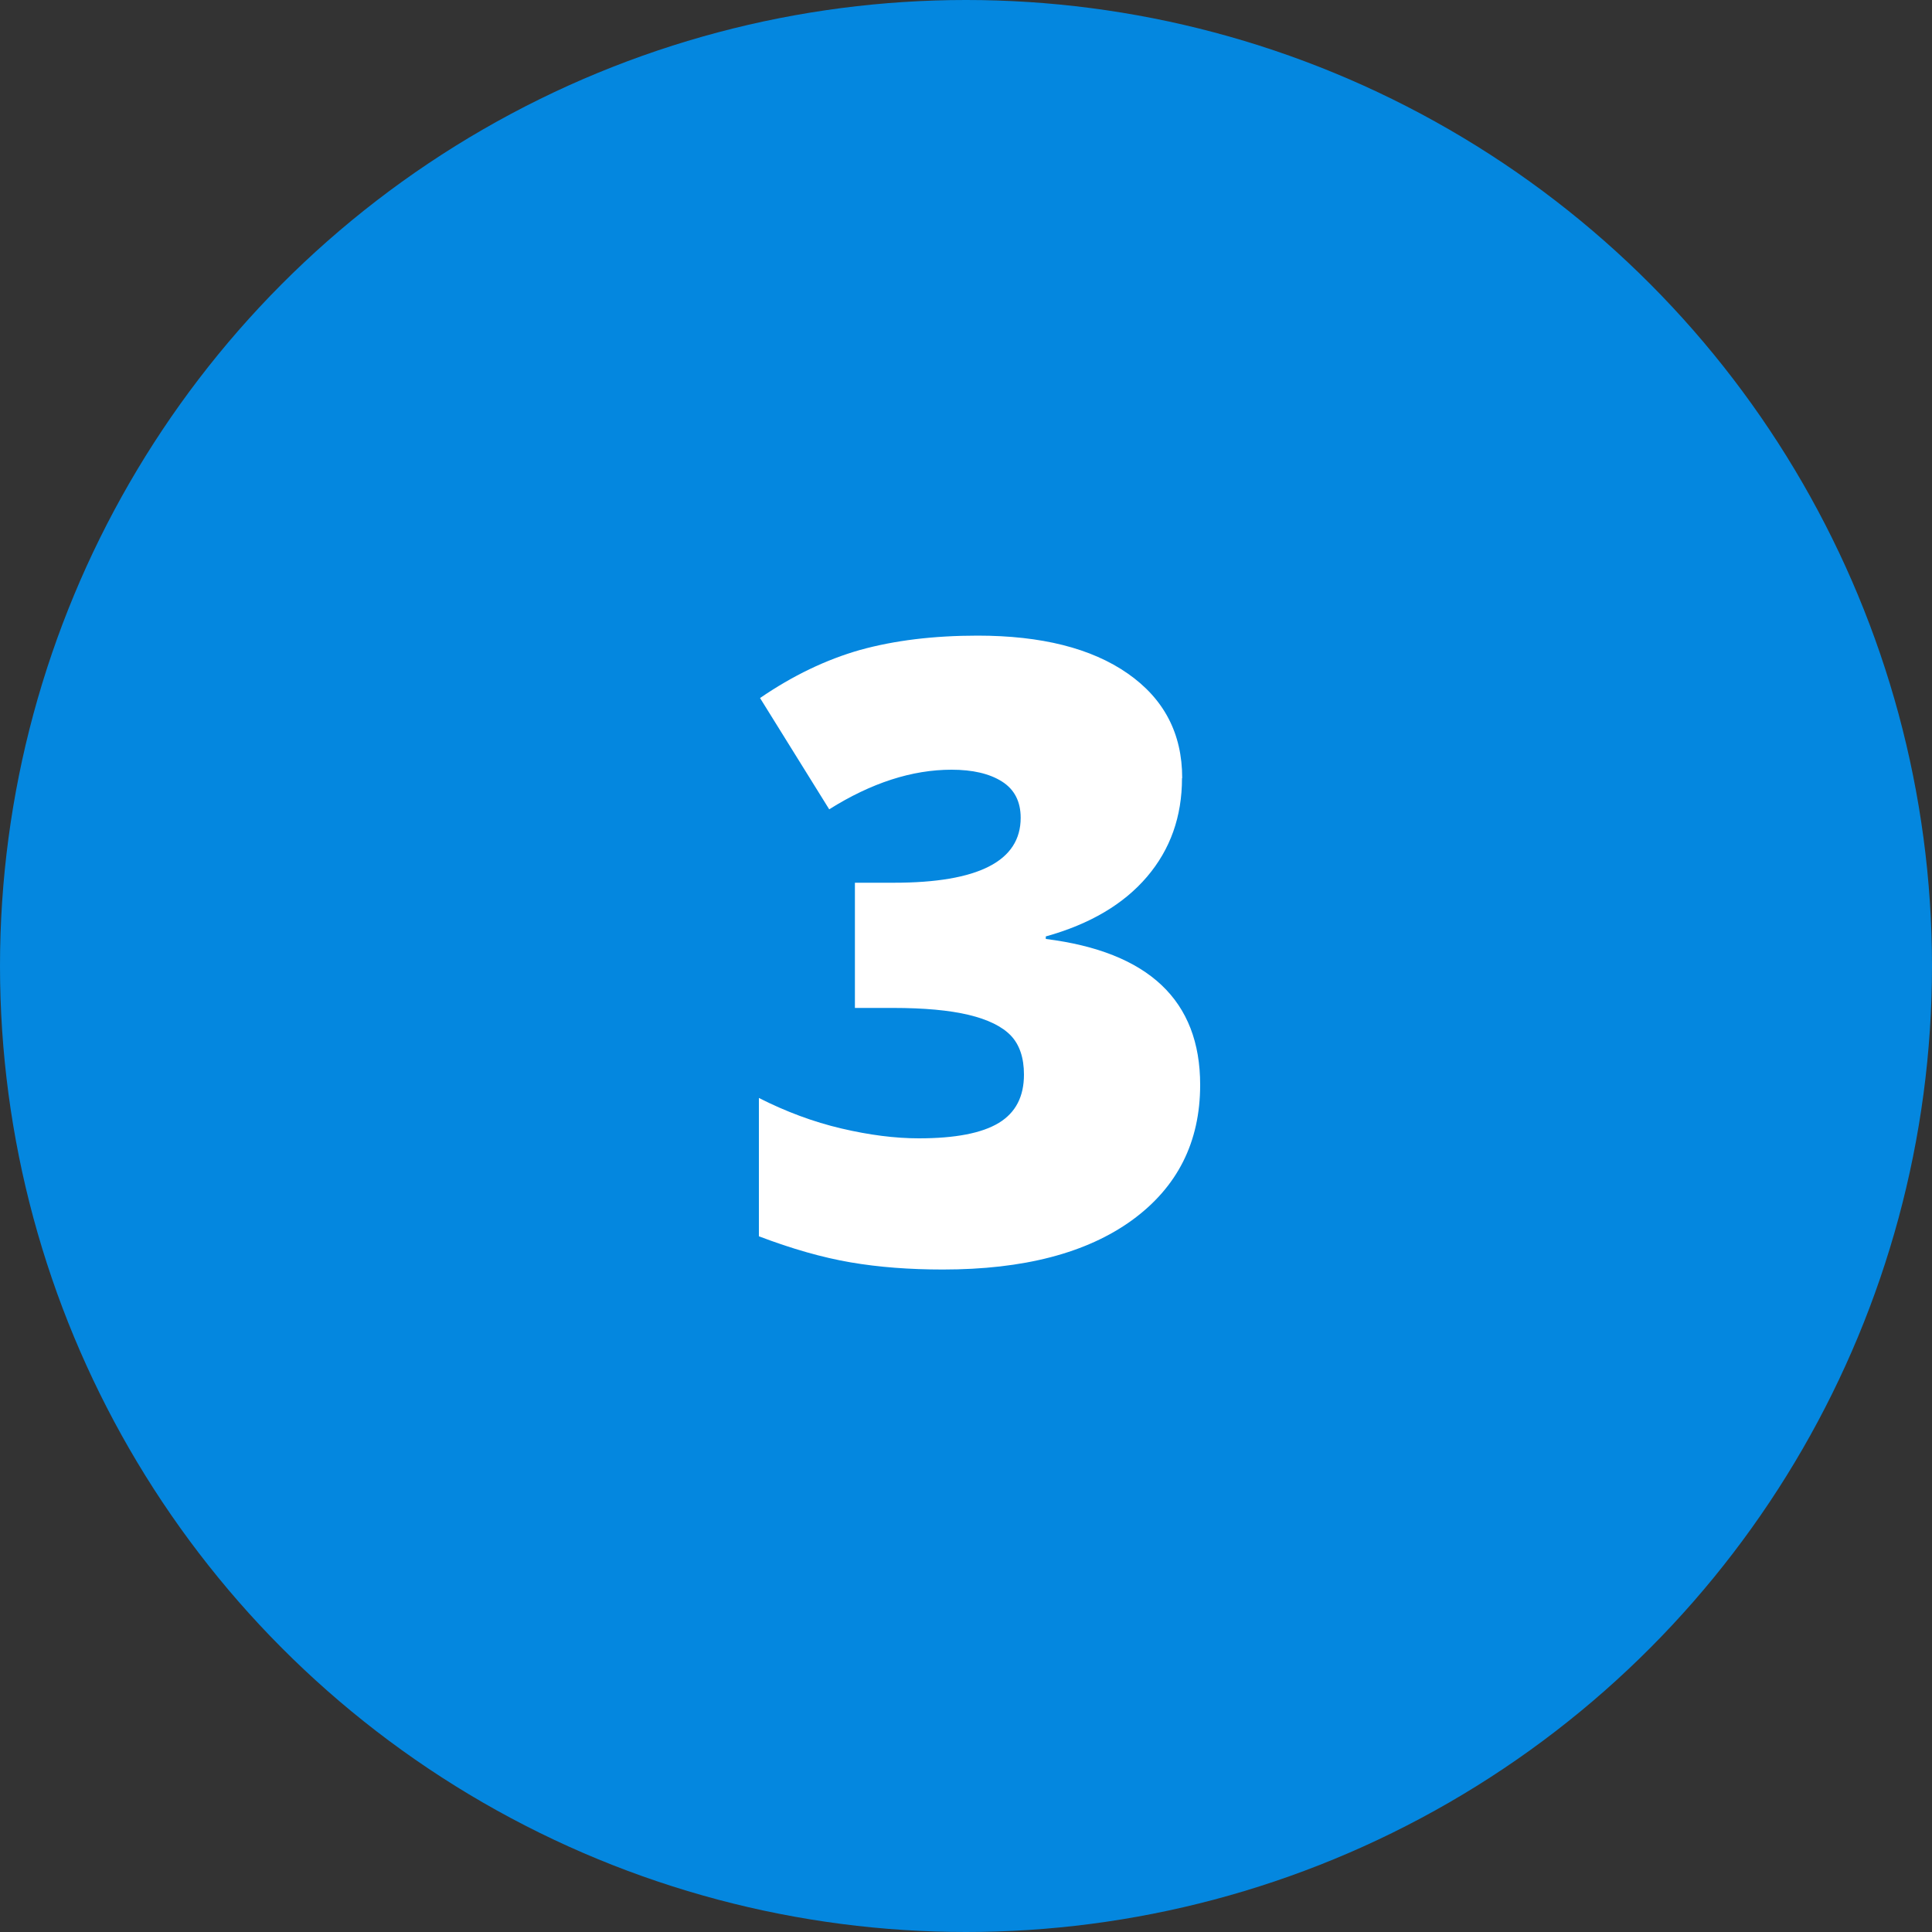
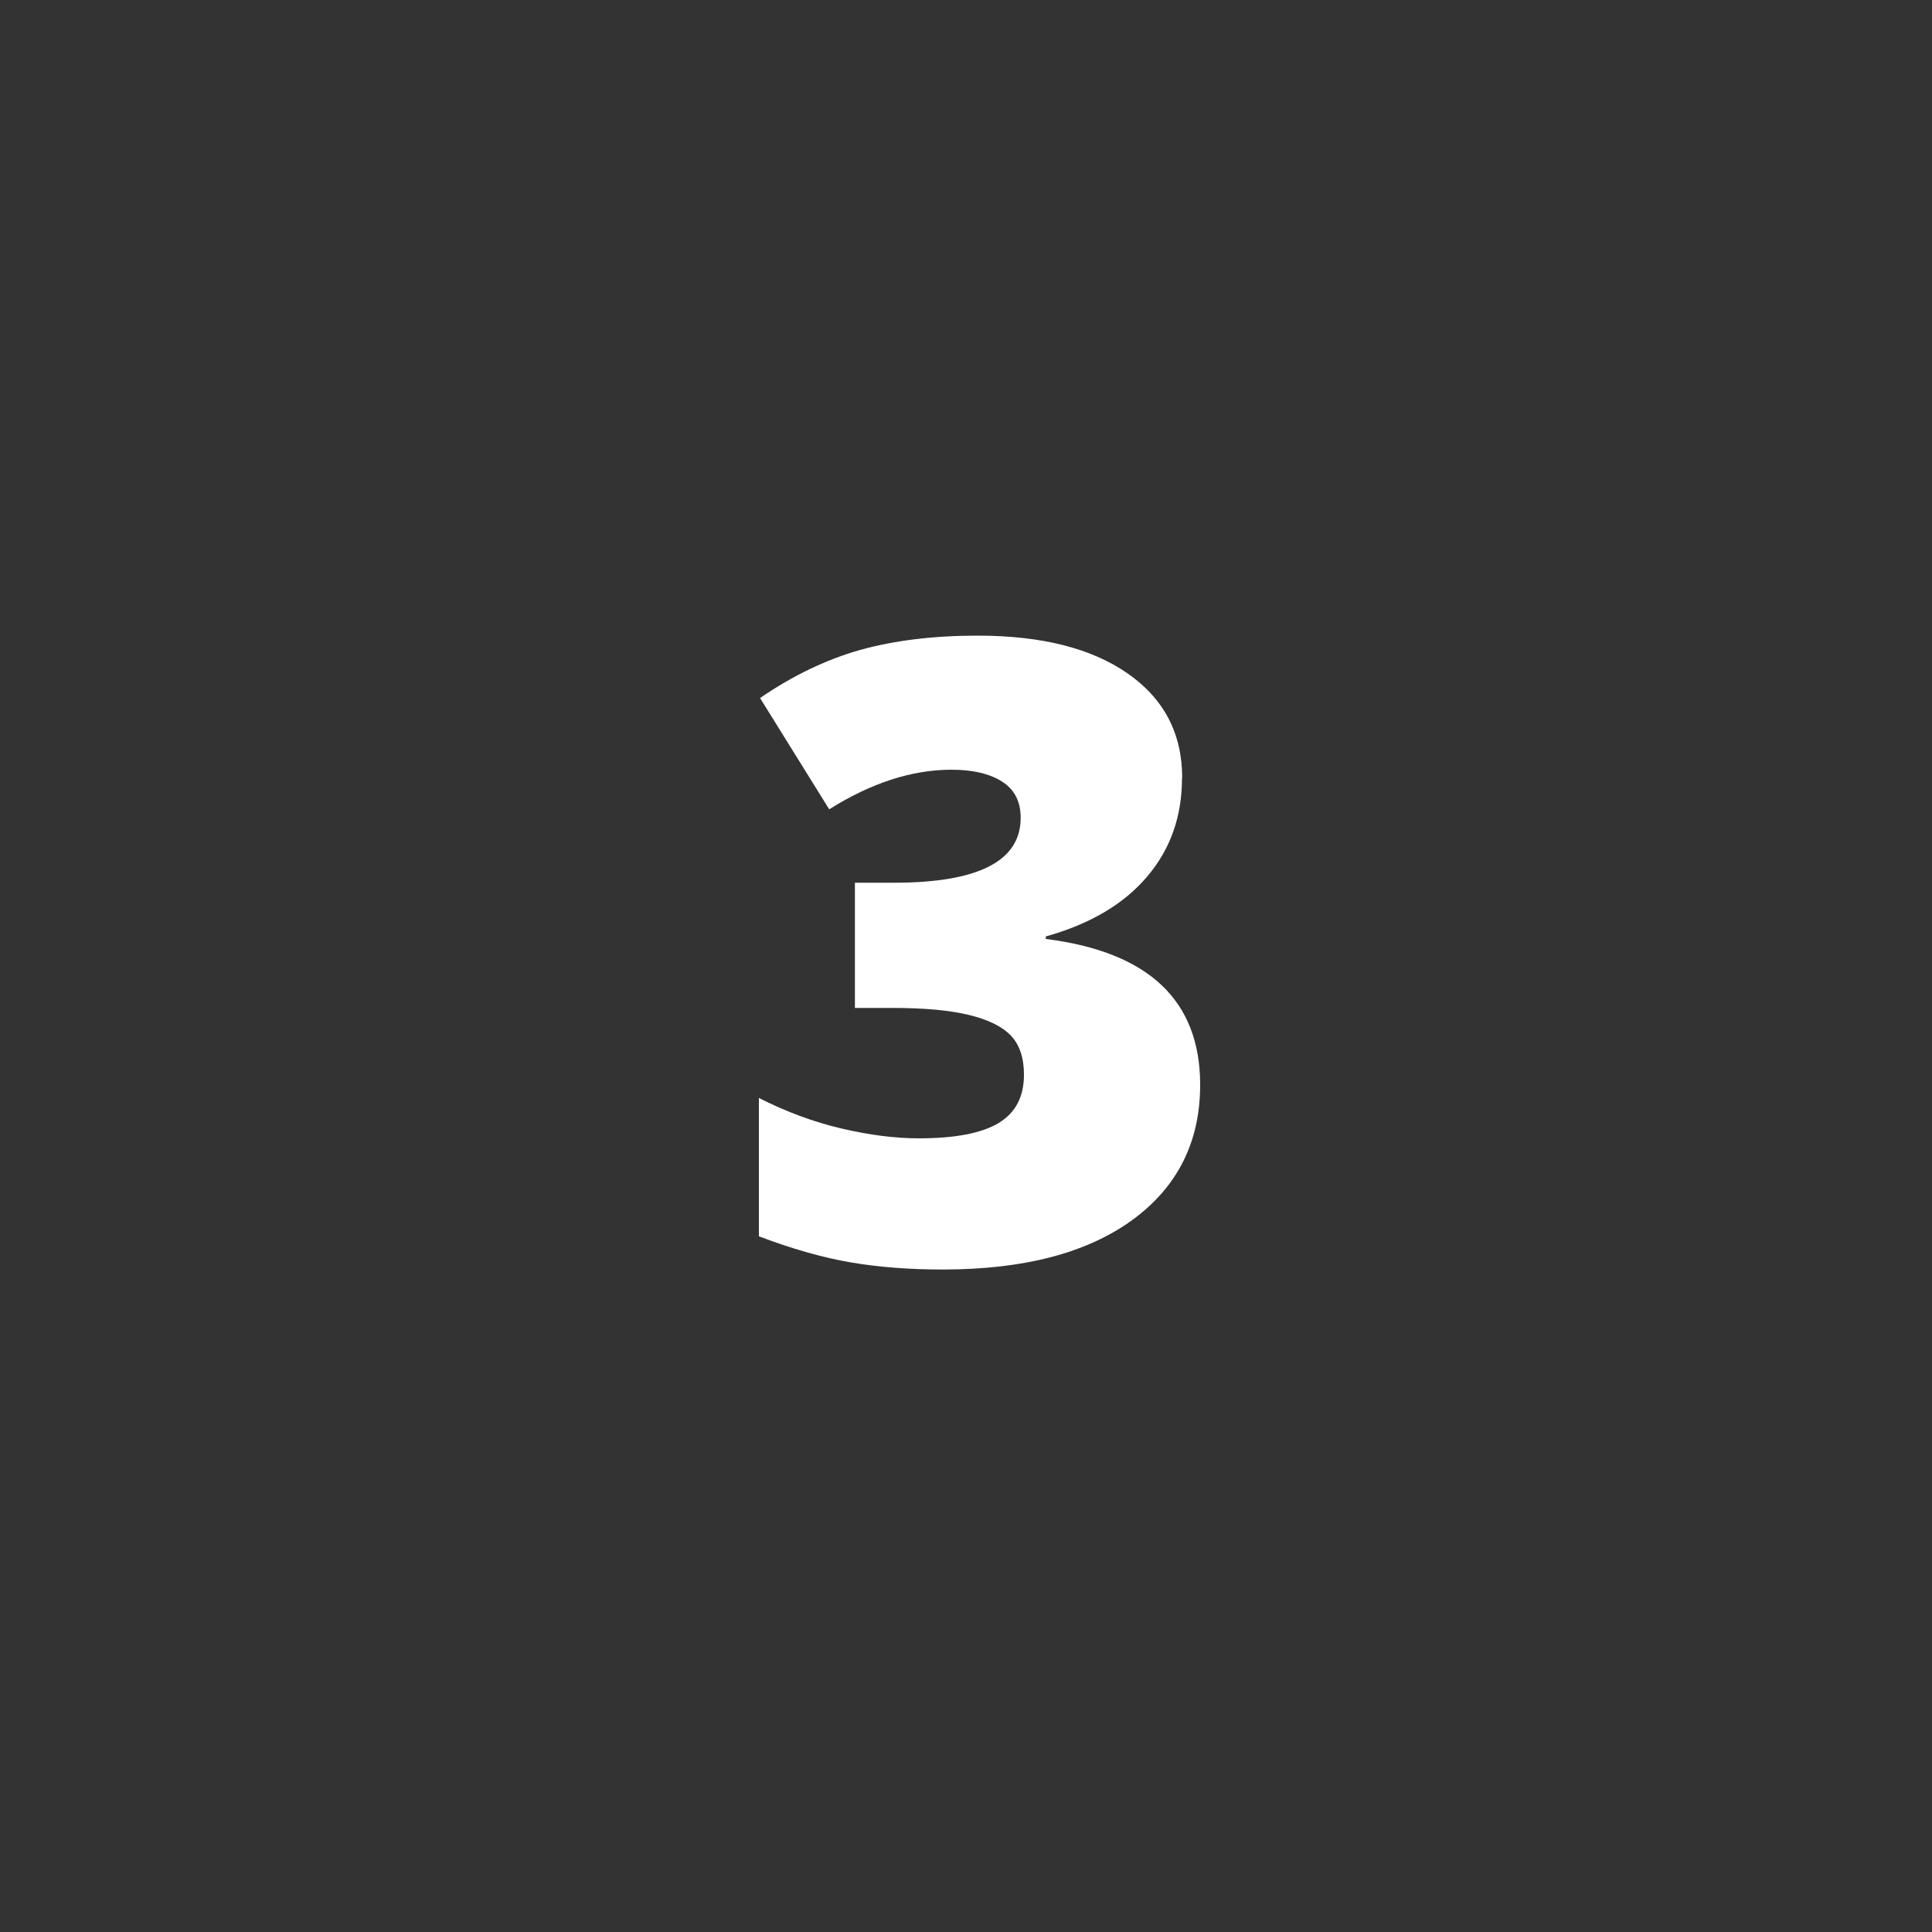
<svg xmlns="http://www.w3.org/2000/svg" id="Layer_1" data-name="Layer 1" viewBox="0 0 100 100">
  <rect x="0" y="0" width="100" height="100" fill="#333333" stroke="none" />
  <defs>
    <style>
      .cls-1 {
        fill: #fff;
      }

      .cls-1, .cls-2 {
        stroke-width: 0px;
      }

      .cls-2 {
        fill: #0487df;
      }
    </style>
  </defs>
-   <circle class="cls-2" cx="50" cy="50" r="50" />
  <path class="cls-1" d="m61.18,40.28c0,1.98-.6,3.68-1.81,5.1s-2.95,2.45-5.24,3.09v.13c5.33.67,7.99,3.19,7.99,7.55,0,2.97-1.18,5.3-3.53,7.01-2.35,1.7-5.61,2.55-9.79,2.55-1.72,0-3.31-.12-4.77-.37-1.46-.25-3.04-.7-4.75-1.35v-7.16c1.4.71,2.82,1.24,4.27,1.58s2.78.51,4.01.51c1.89,0,3.27-.27,4.14-.8.87-.53,1.3-1.36,1.3-2.5,0-.87-.23-1.55-.68-2.02-.45-.47-1.18-.83-2.18-1.07s-2.31-.36-3.93-.36h-1.96v-6.48h2.01c4.38,0,6.57-1.12,6.57-3.36,0-.84-.32-1.47-.97-1.88-.65-.41-1.52-.61-2.61-.61-2.04,0-4.15.68-6.33,2.05l-3.58-5.76c1.69-1.16,3.42-1.99,5.18-2.49,1.77-.49,3.79-.74,6.08-.74,3.3,0,5.89.65,7.77,1.96s2.82,3.11,2.82,5.41Z" />
</svg>